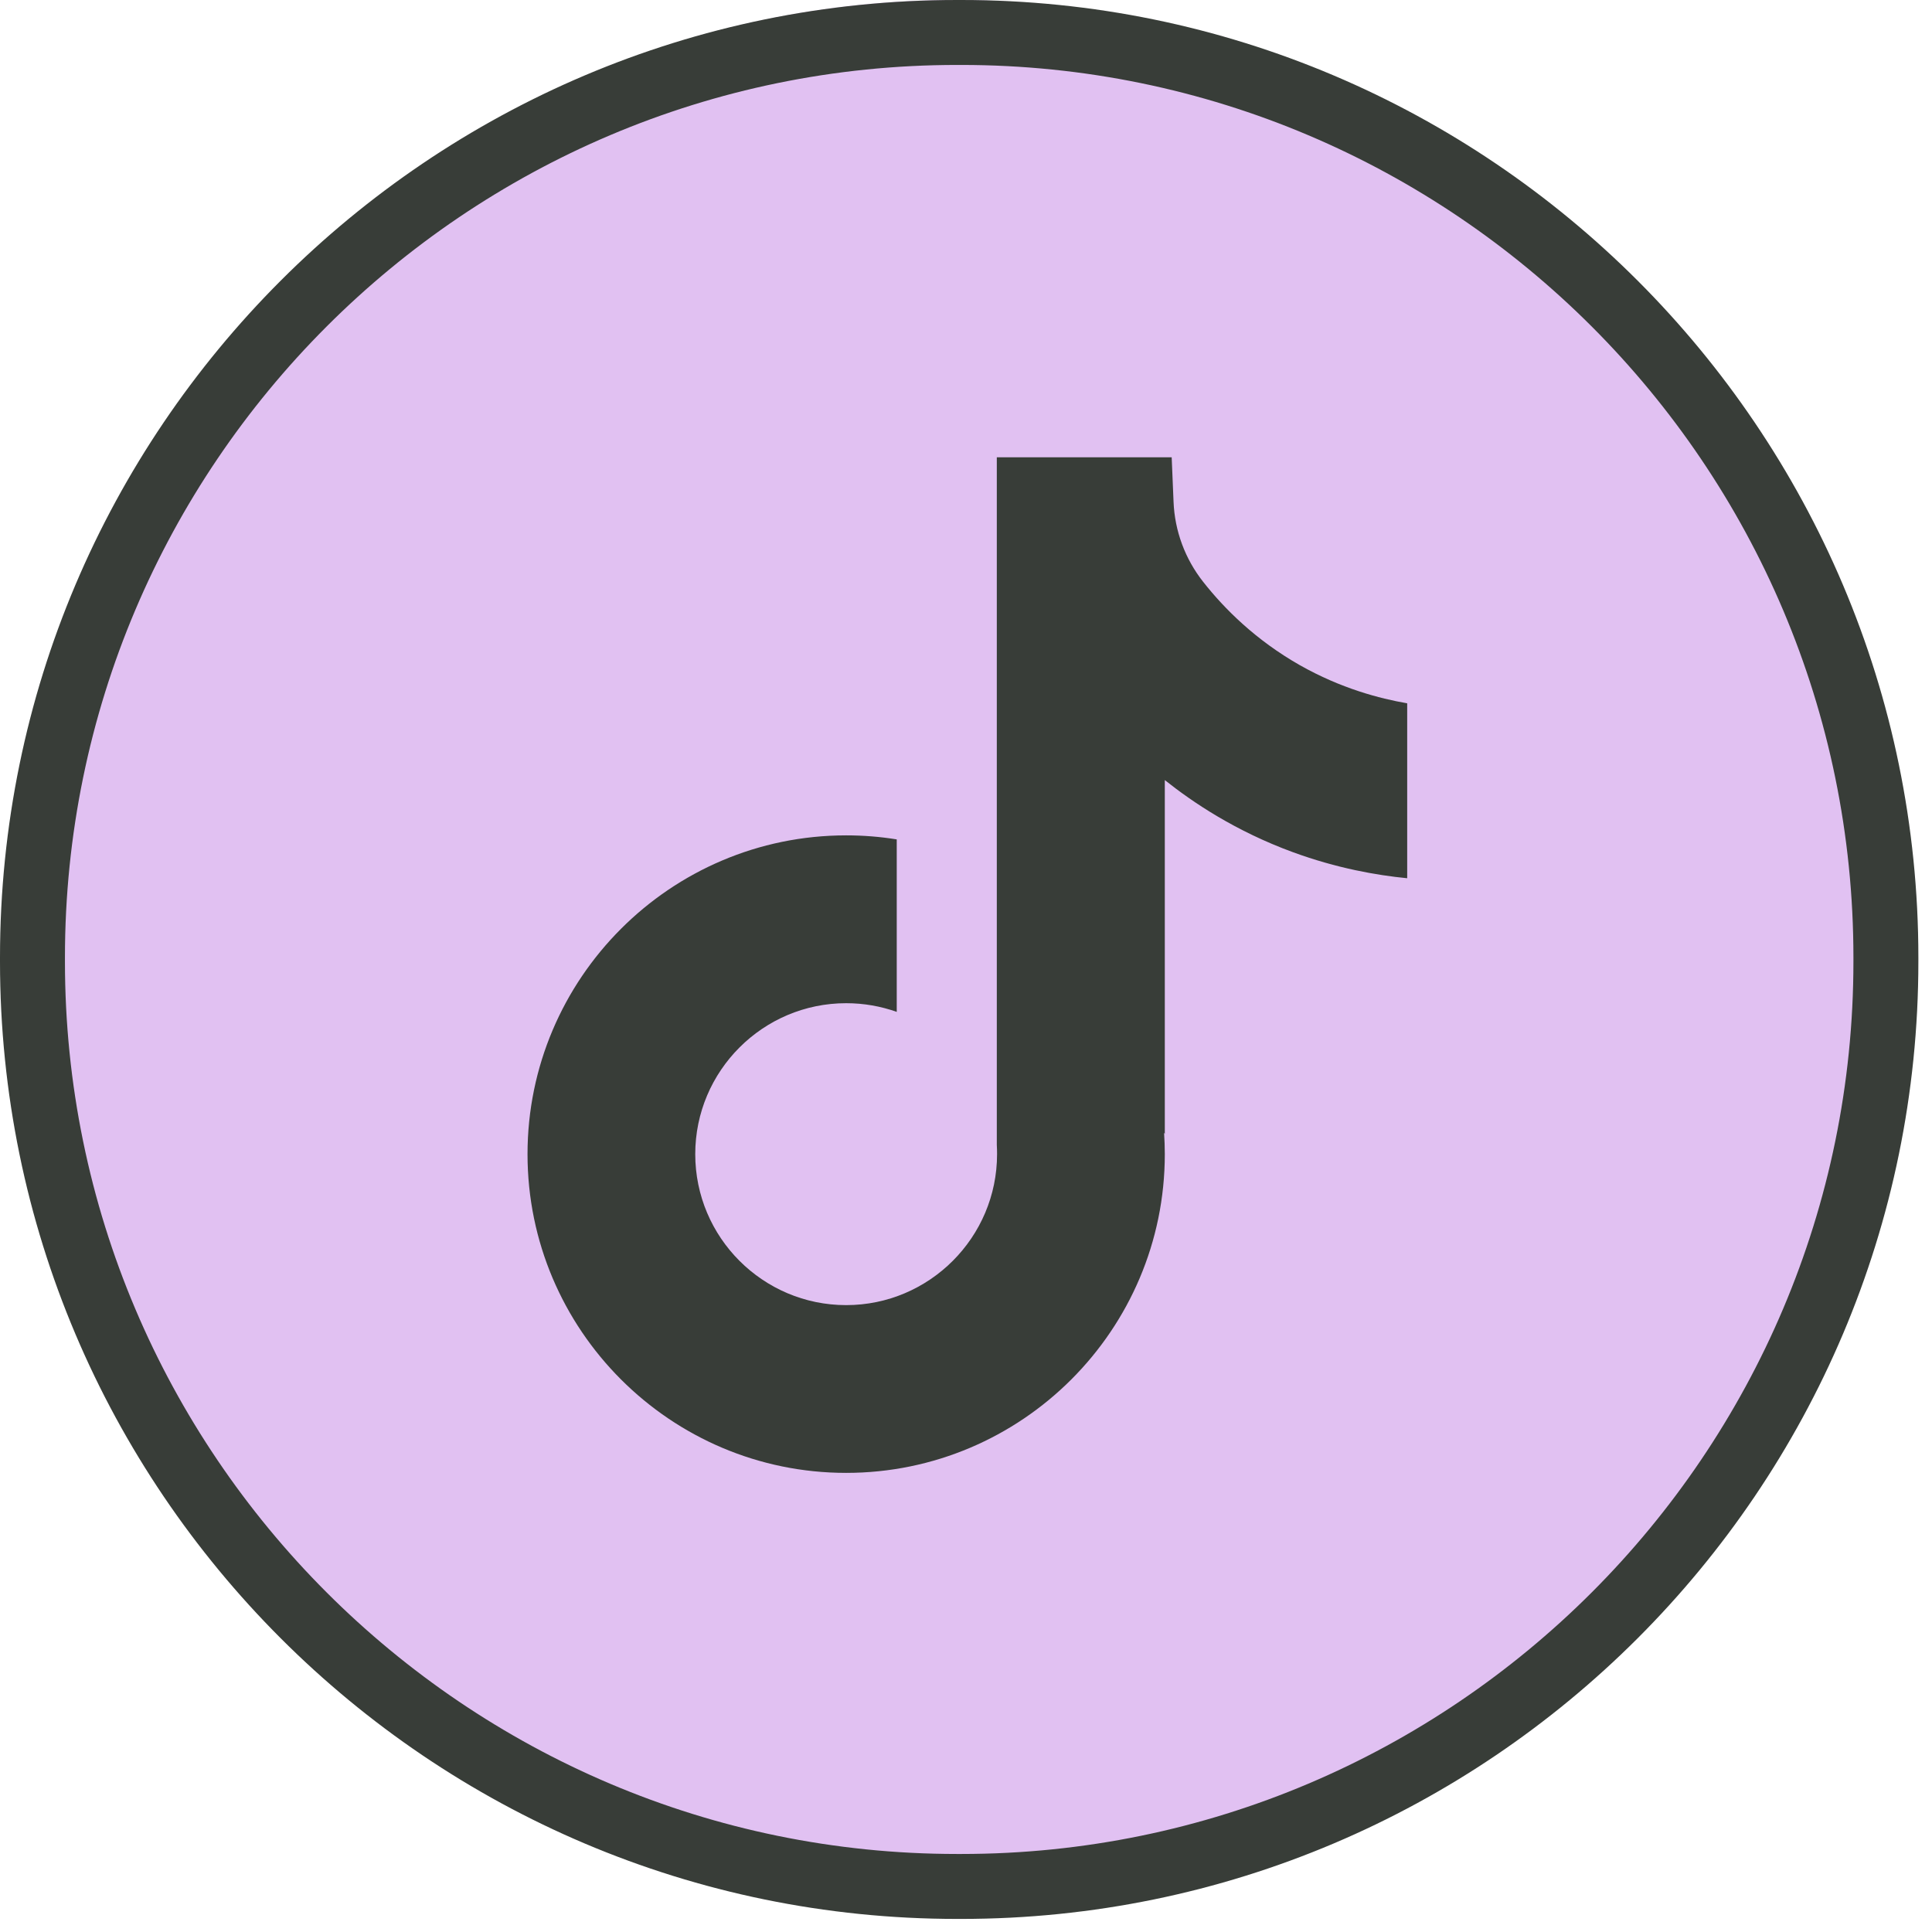
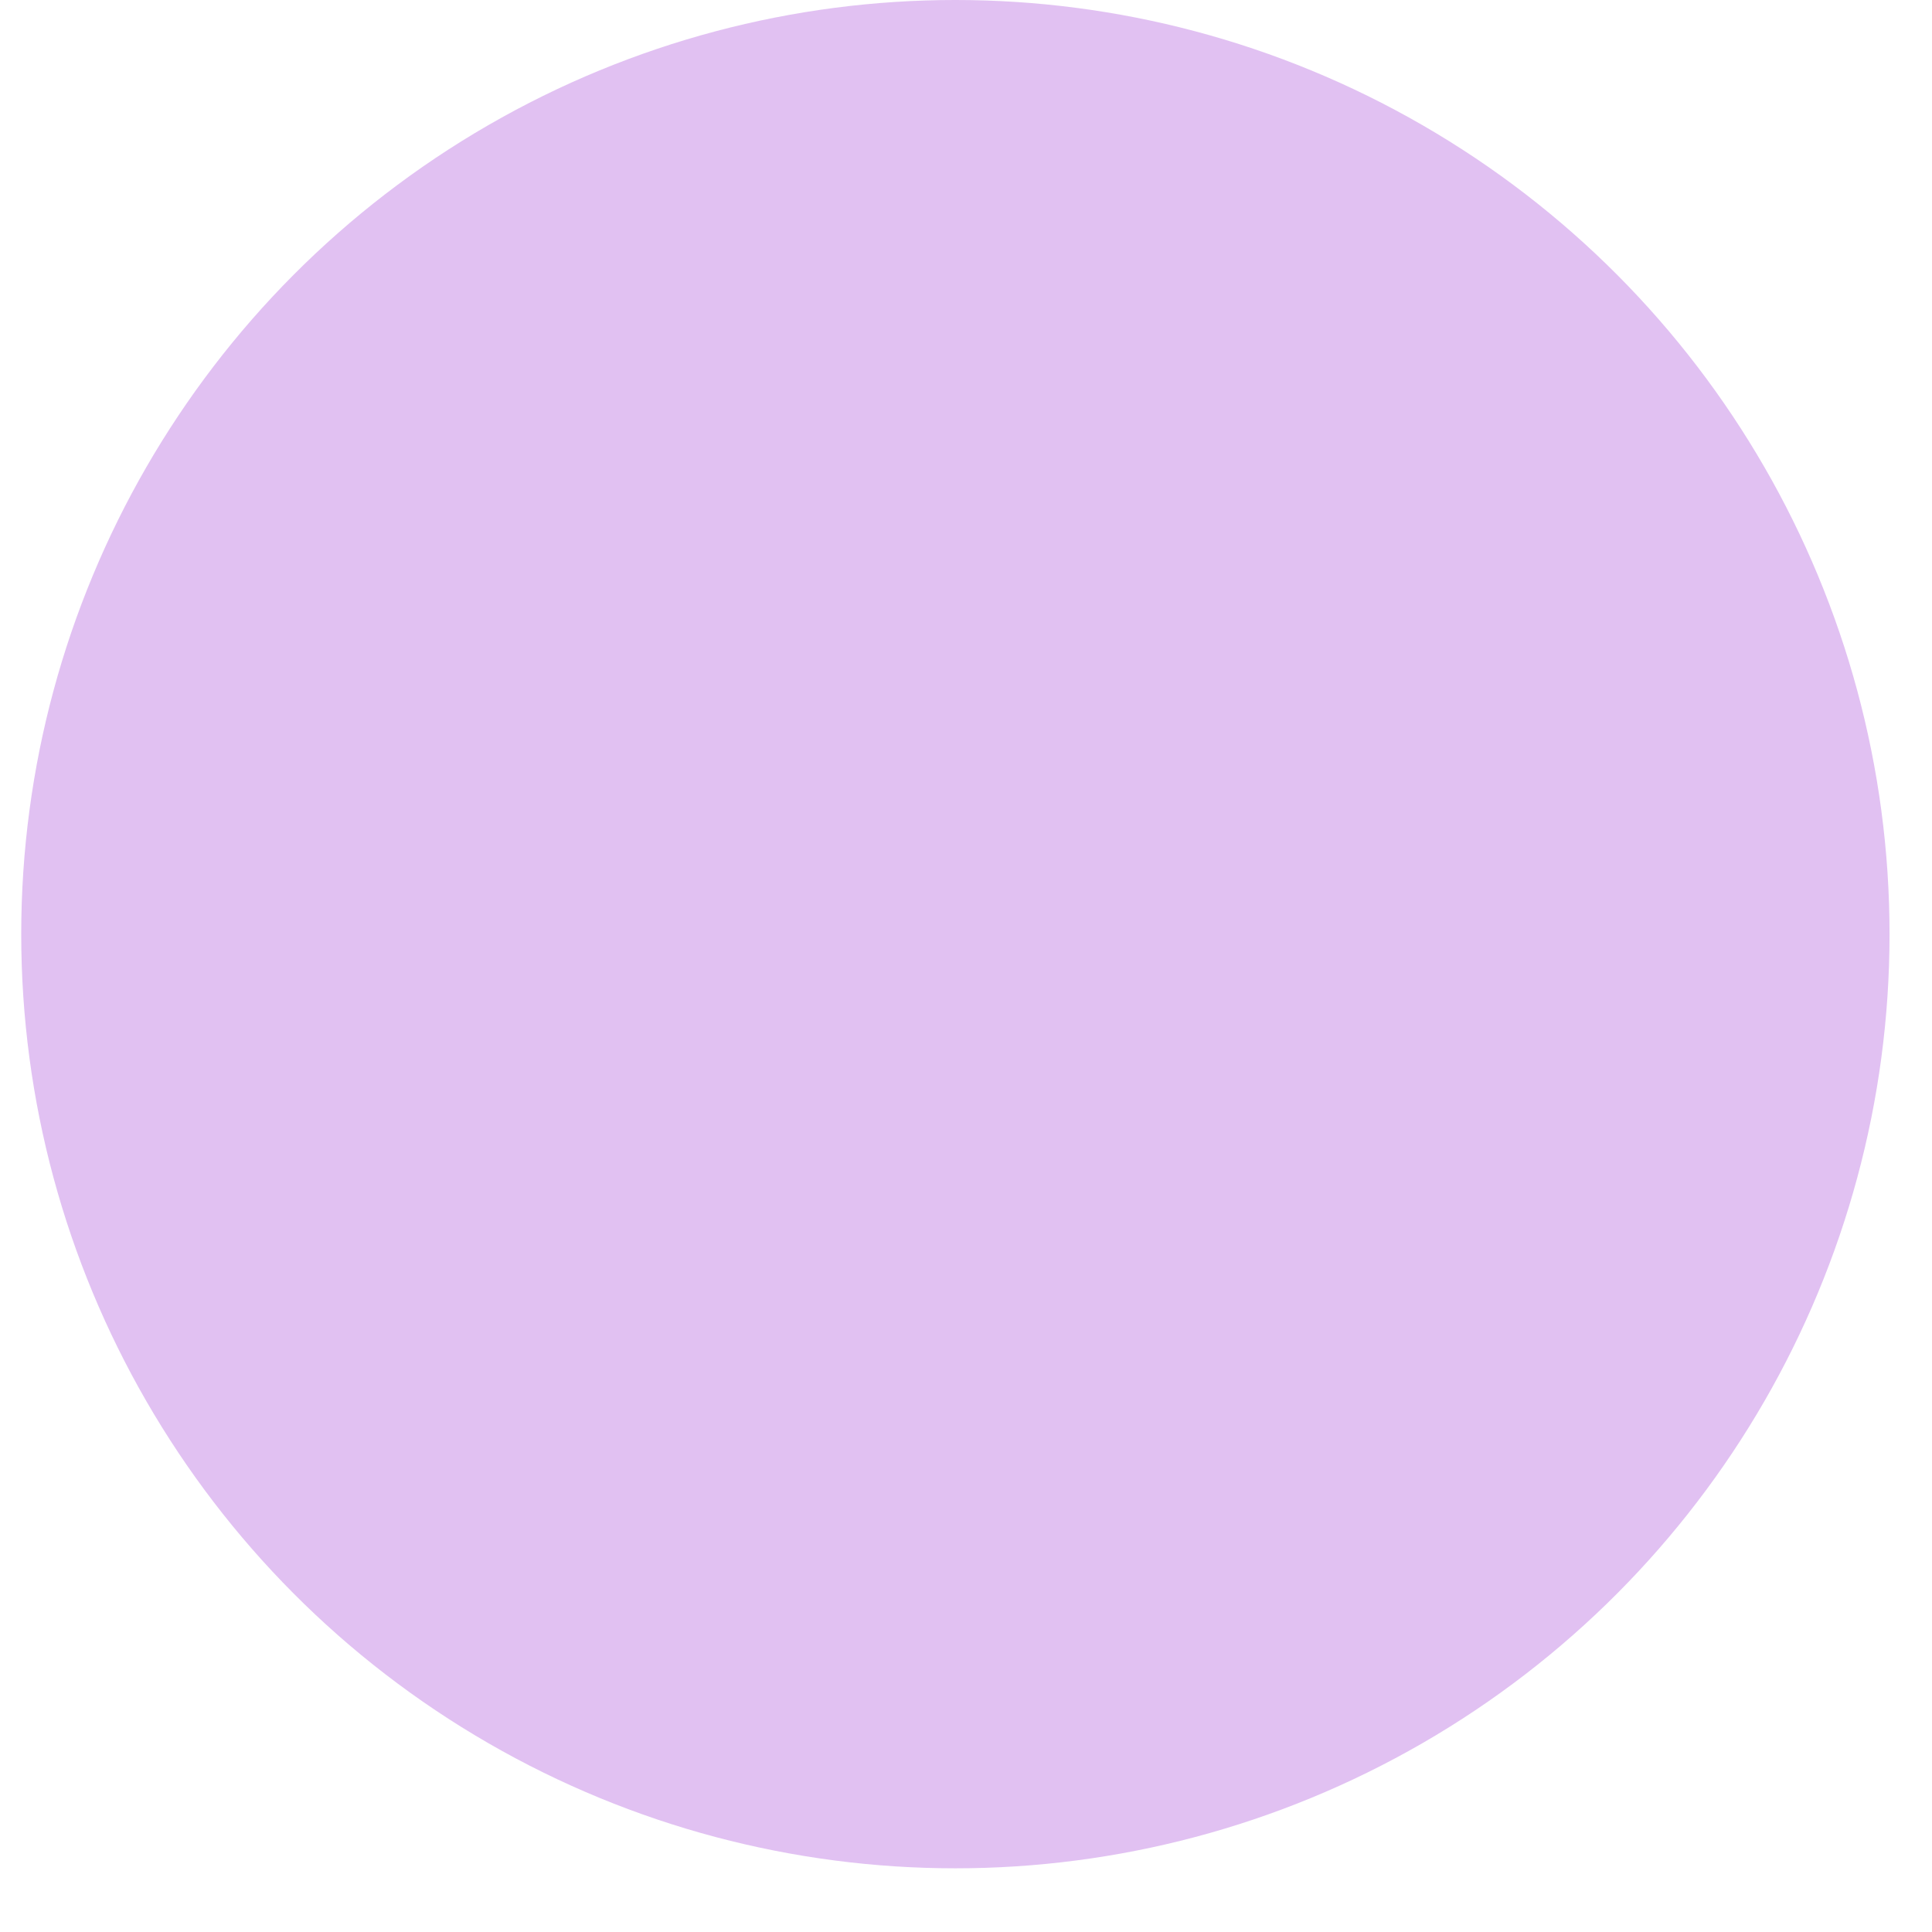
<svg xmlns="http://www.w3.org/2000/svg" width="91" height="91" viewBox="0 0 91 91" fill="none">
  <circle cx="45" cy="44" r="44" fill="#E1C1F2" />
-   <path d="M45.278 90.384H45.079C20.223 90.384 0 70.155 0 45.291V45.093C0 20.229 20.223 0 45.079 0H45.278C70.135 0 90.358 20.229 90.358 45.093V45.291C90.358 70.155 70.135 90.384 45.278 90.384ZM45.079 3.059C21.908 3.059 3.059 21.915 3.059 45.093V45.291C3.059 68.47 21.908 87.325 45.079 87.325H45.278C68.45 87.325 87.299 68.47 87.299 45.291V45.093C87.299 21.915 68.45 3.059 45.278 3.059H45.079Z" fill="#383D38" />
-   <path d="M66.281 33.121V41.366C64.84 41.225 62.969 40.898 60.898 40.139C58.194 39.148 56.182 37.793 54.864 36.743V53.408L54.83 53.356C54.851 53.686 54.864 54.023 54.864 54.362C54.864 62.638 48.132 69.375 39.855 69.375C31.579 69.375 24.847 62.638 24.847 54.362C24.847 46.087 31.579 39.347 39.855 39.347C40.666 39.347 41.461 39.411 42.238 39.537V47.662C41.492 47.396 40.69 47.252 39.855 47.252C35.938 47.252 32.747 50.44 32.747 54.362C32.747 58.285 35.938 61.473 39.855 61.473C43.773 61.473 46.963 58.282 46.963 54.362C46.963 54.216 46.96 54.069 46.951 53.922V21.538H55.188C55.218 22.236 55.246 22.939 55.276 23.637C55.331 25.011 55.821 26.329 56.674 27.409C57.674 28.679 59.151 30.153 61.225 31.331C63.167 32.43 64.99 32.904 66.281 33.127V33.121Z" fill="#383D38" />
</svg>